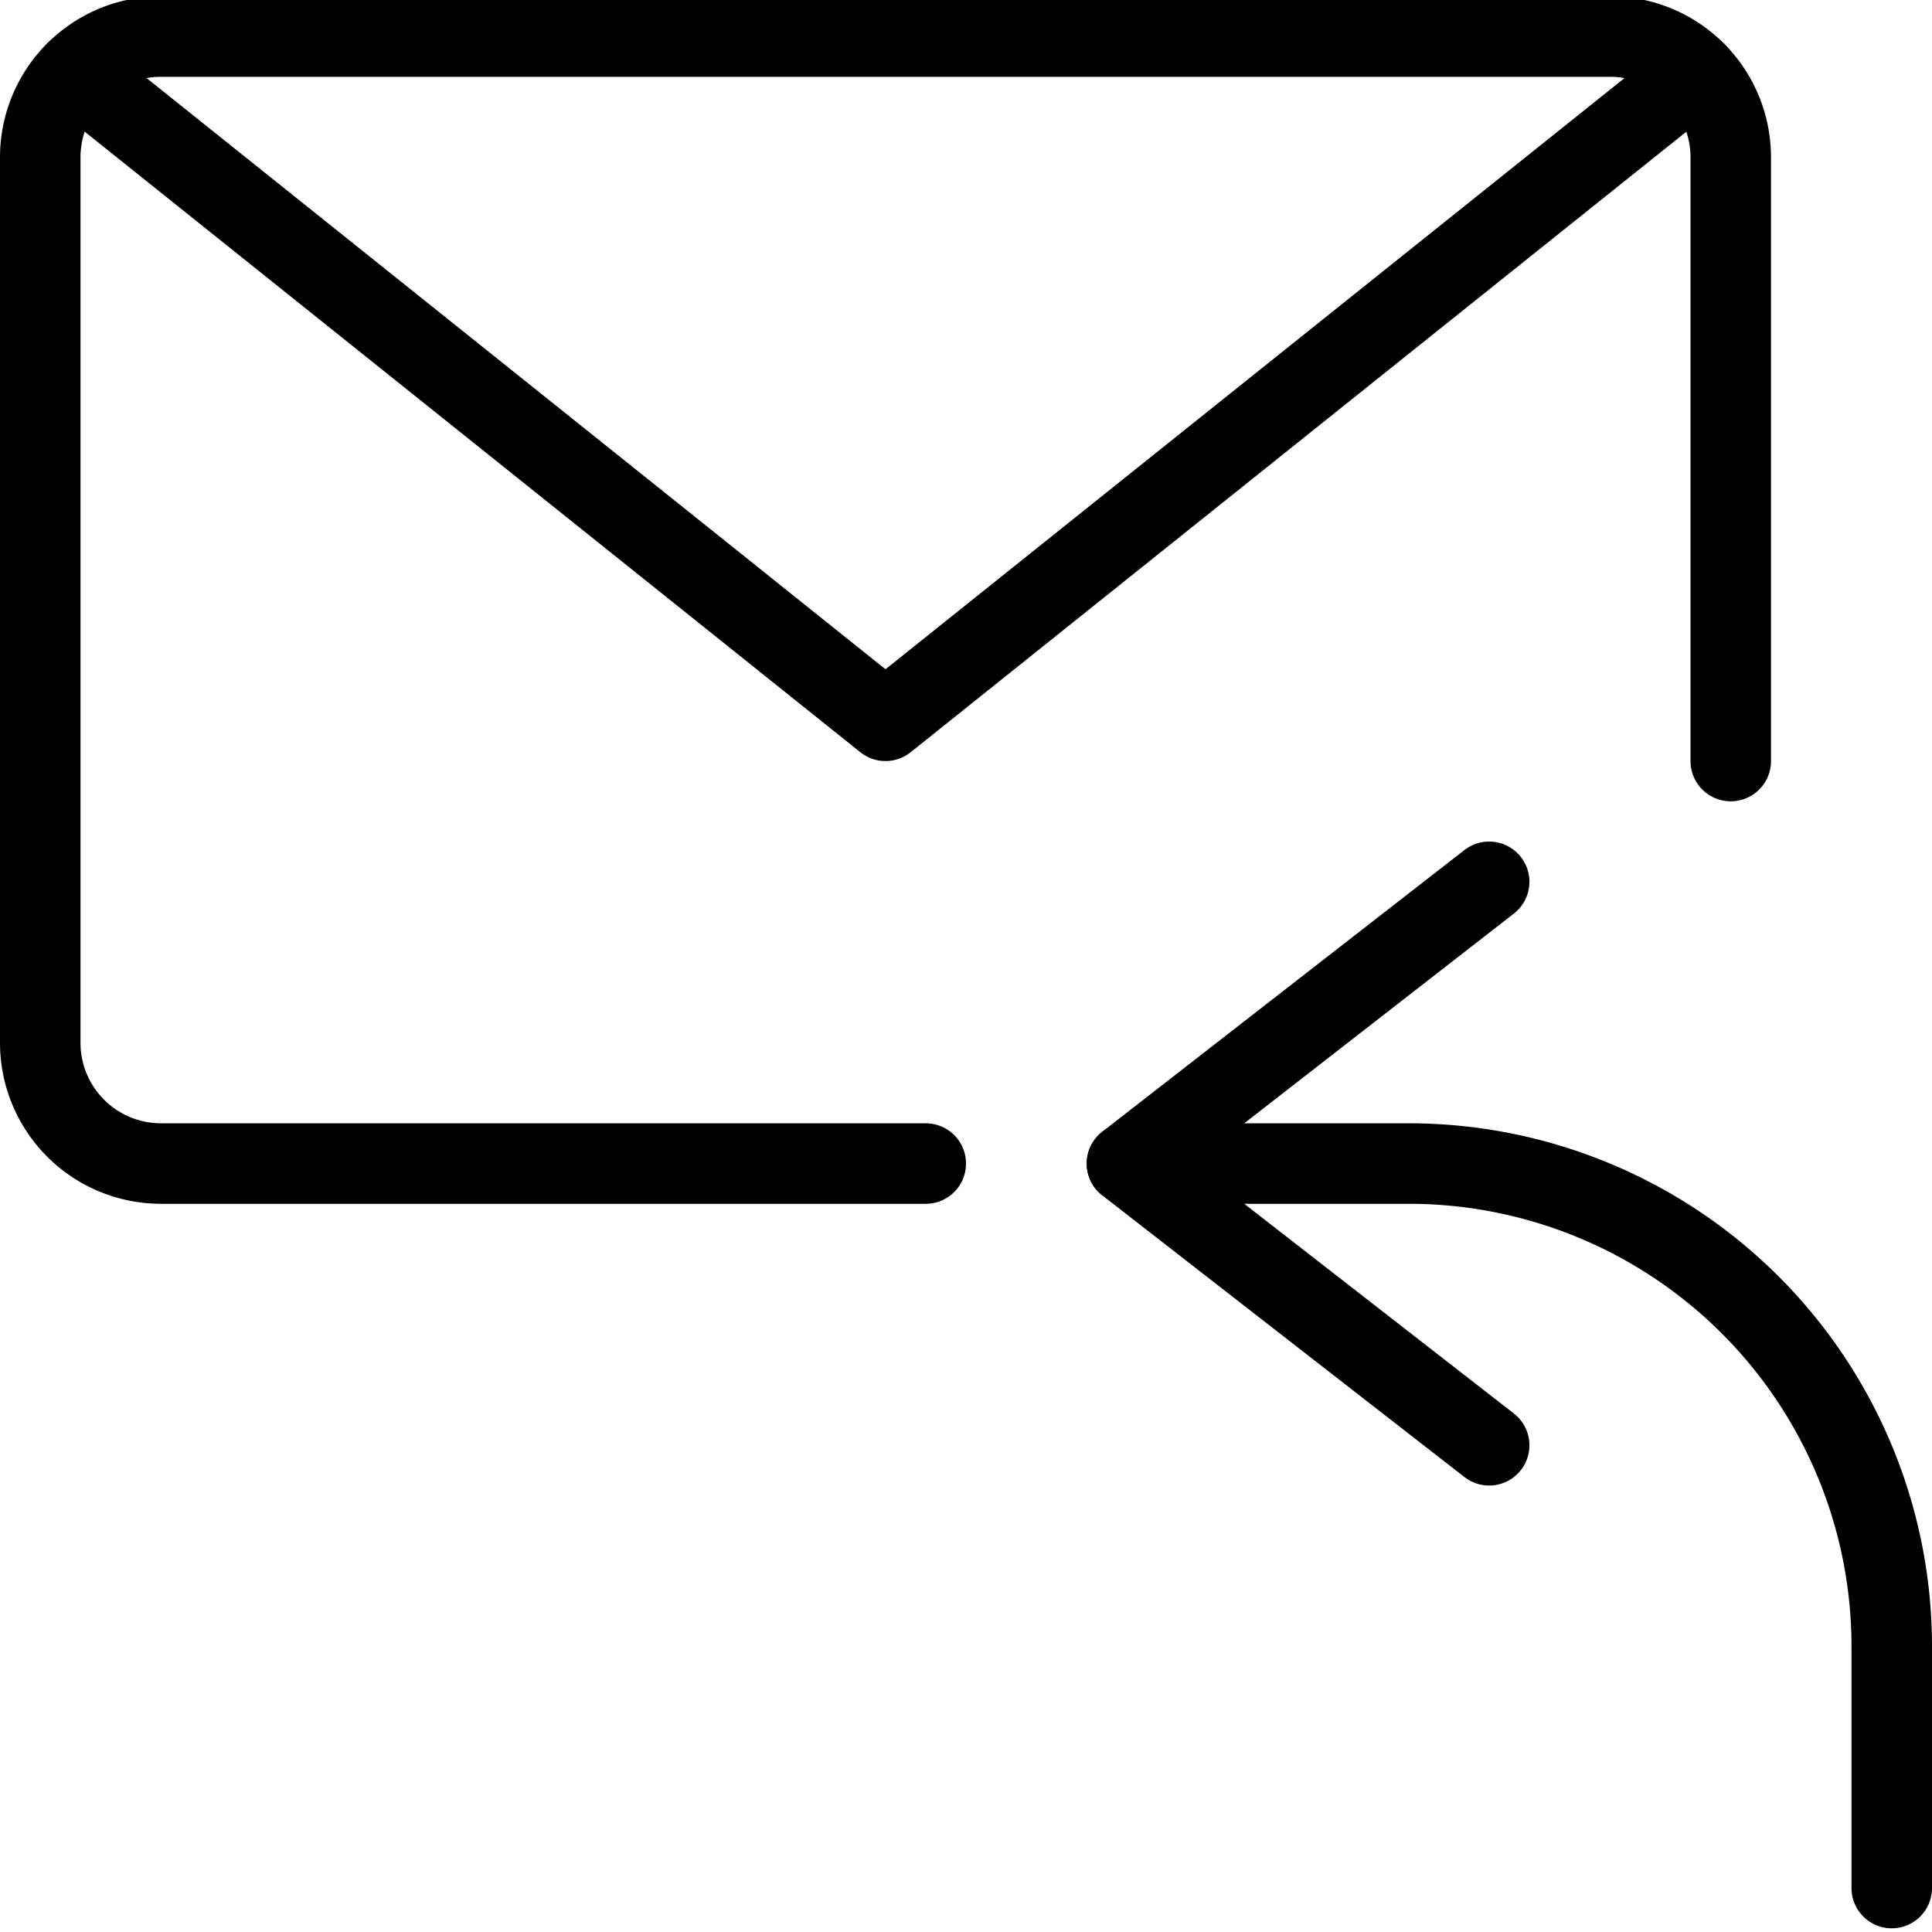
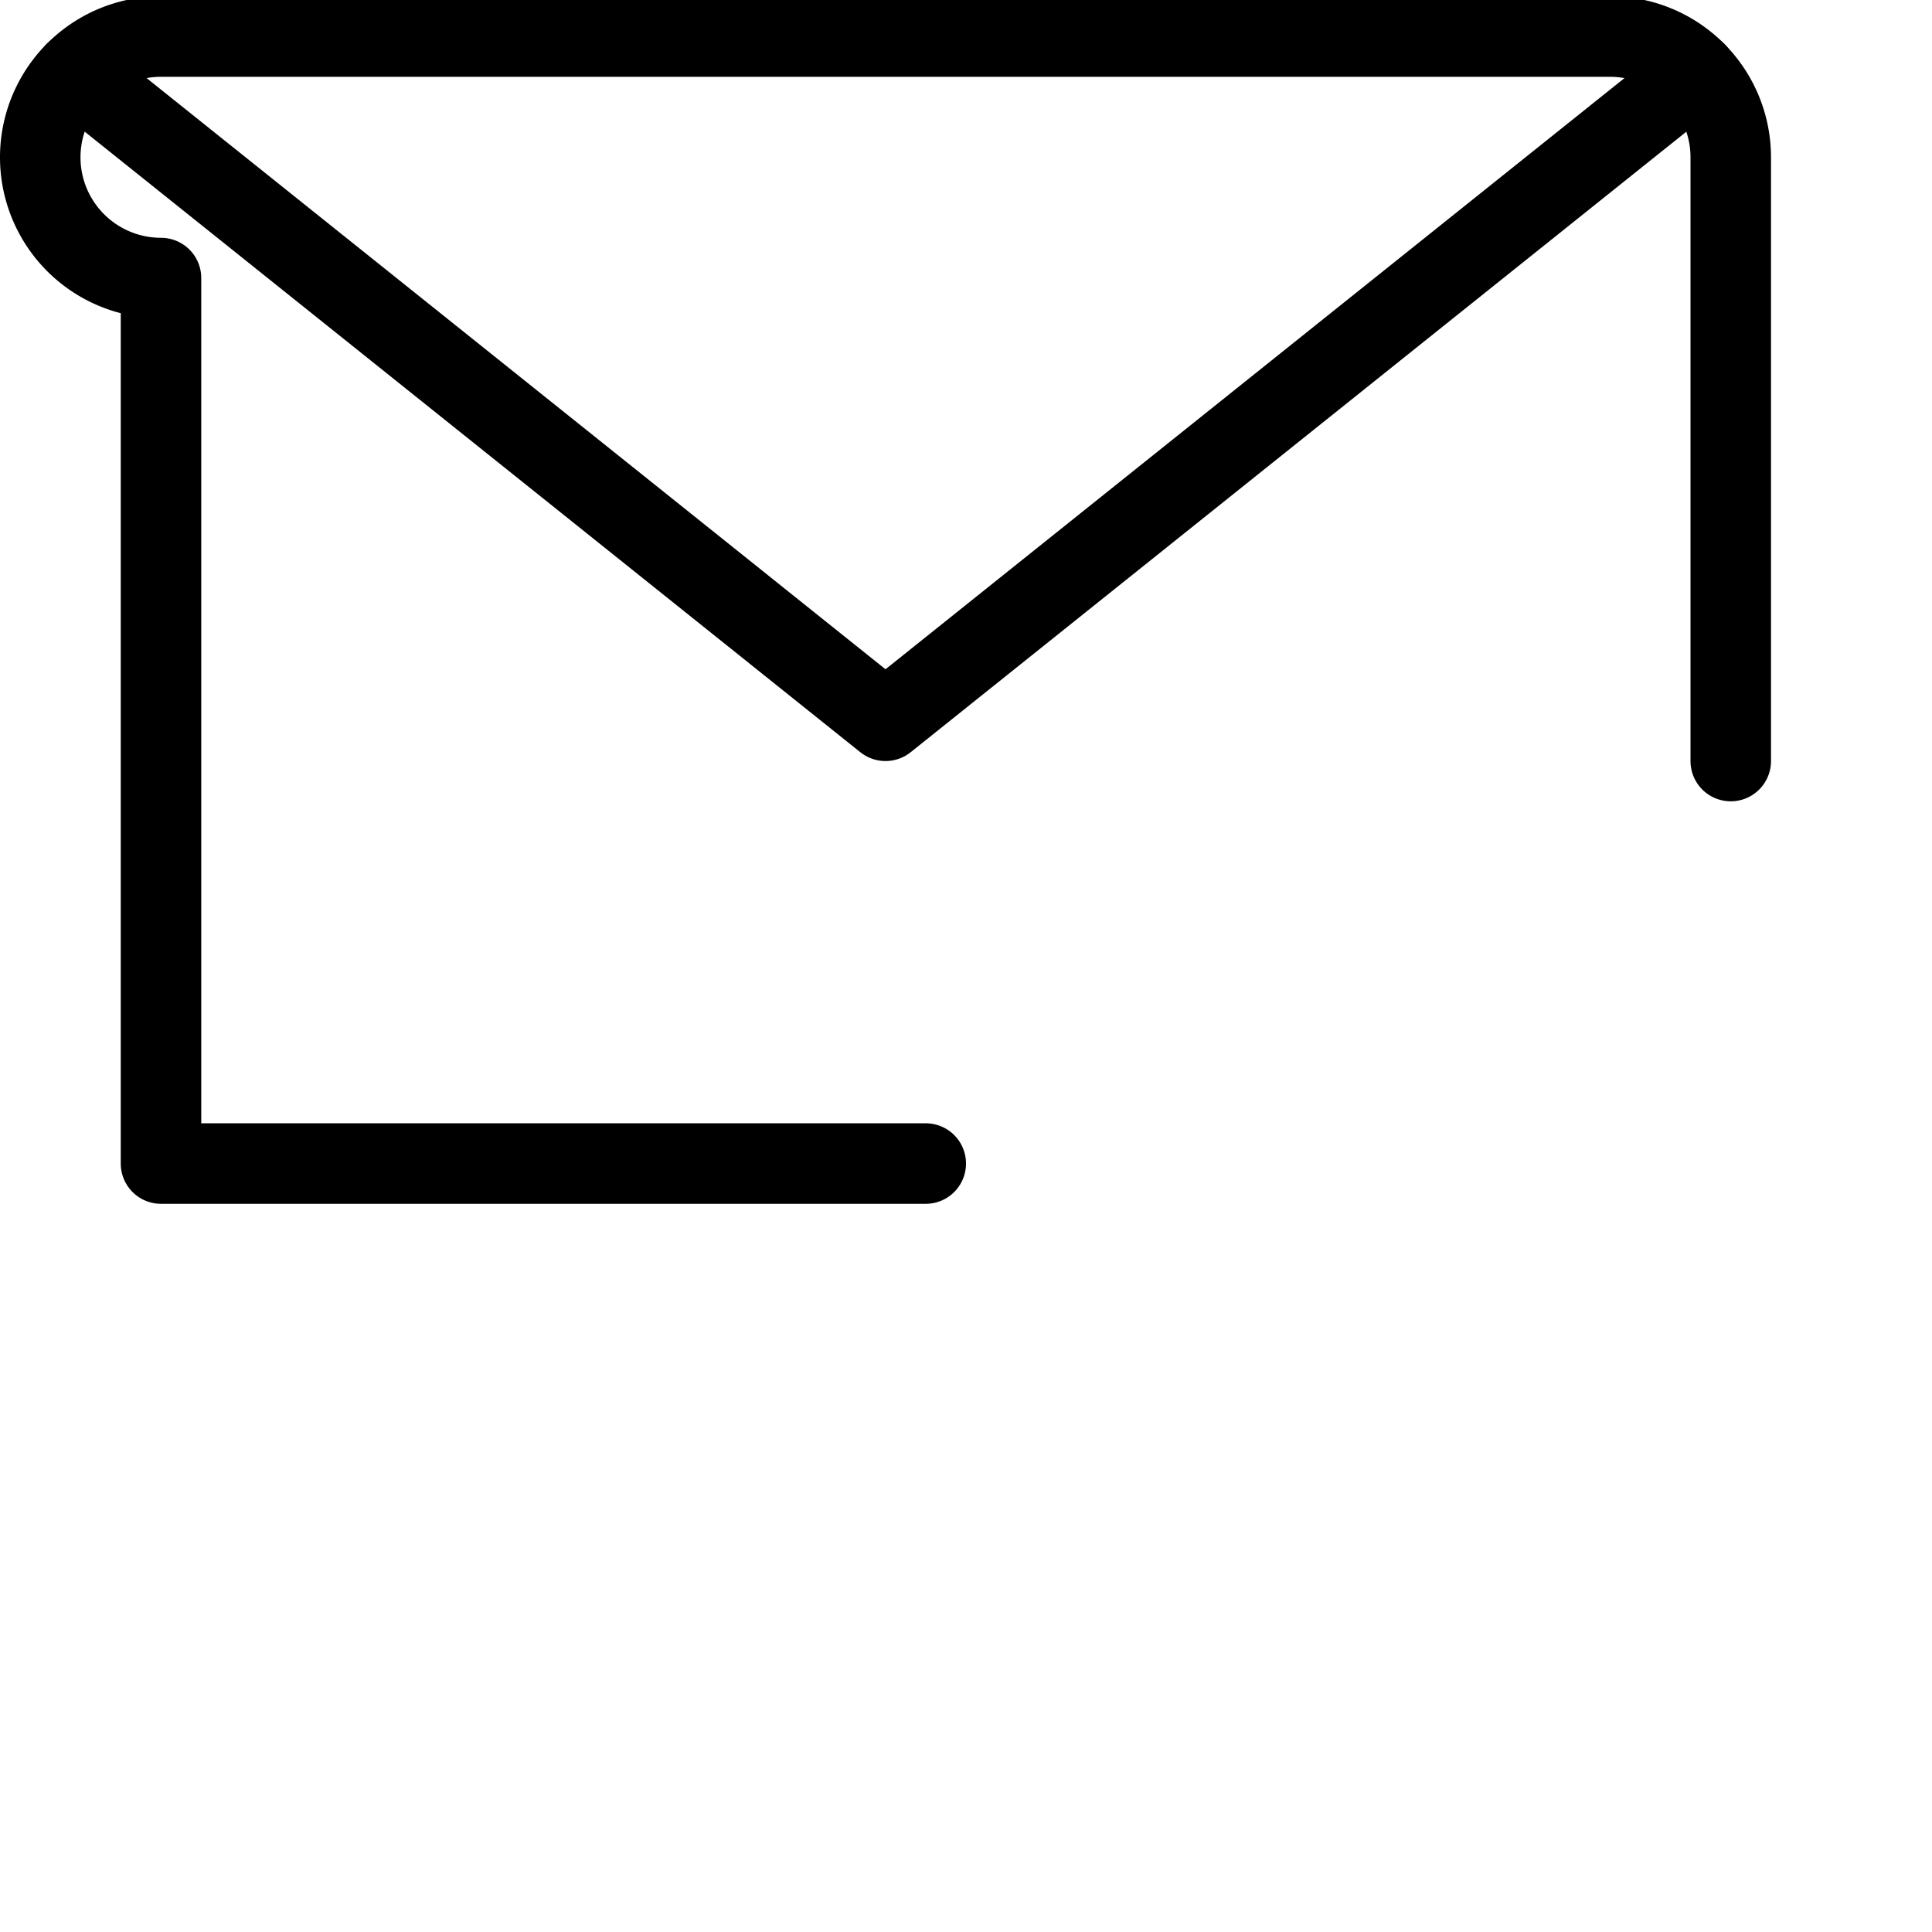
<svg xmlns="http://www.w3.org/2000/svg" viewBox="0 0 24 24">
  <g transform="matrix(1,0,0,1,0,0)">
-     <path d="M18.499 10.954L13.999 14.454 18.499 17.954" fill="none" stroke="#000000" stroke-linecap="round" stroke-linejoin="round" />
-     <path d="M14,14.454h3.5a6,6,0,0,1,6,6v3" fill="none" stroke="#000000" stroke-linecap="round" stroke-linejoin="round" />
-     <path d="M11.5,14.454H2a1.5,1.5,0,0,1-1.5-1.5v-11A1.5,1.5,0,0,1,2,.454H20a1.5,1.5,0,0,1,1.5,1.5v7.5" fill="none" stroke="#000000" stroke-linecap="round" stroke-linejoin="round" />
+     <path d="M11.5,14.454H2v-11A1.5,1.5,0,0,1,2,.454H20a1.5,1.5,0,0,1,1.5,1.5v7.5" fill="none" stroke="#000000" stroke-linecap="round" stroke-linejoin="round" />
    <path d="M21.068 0.9L11 8.954 0.933 0.9" fill="none" stroke="#000000" stroke-linecap="round" stroke-linejoin="round" />
  </g>
</svg>